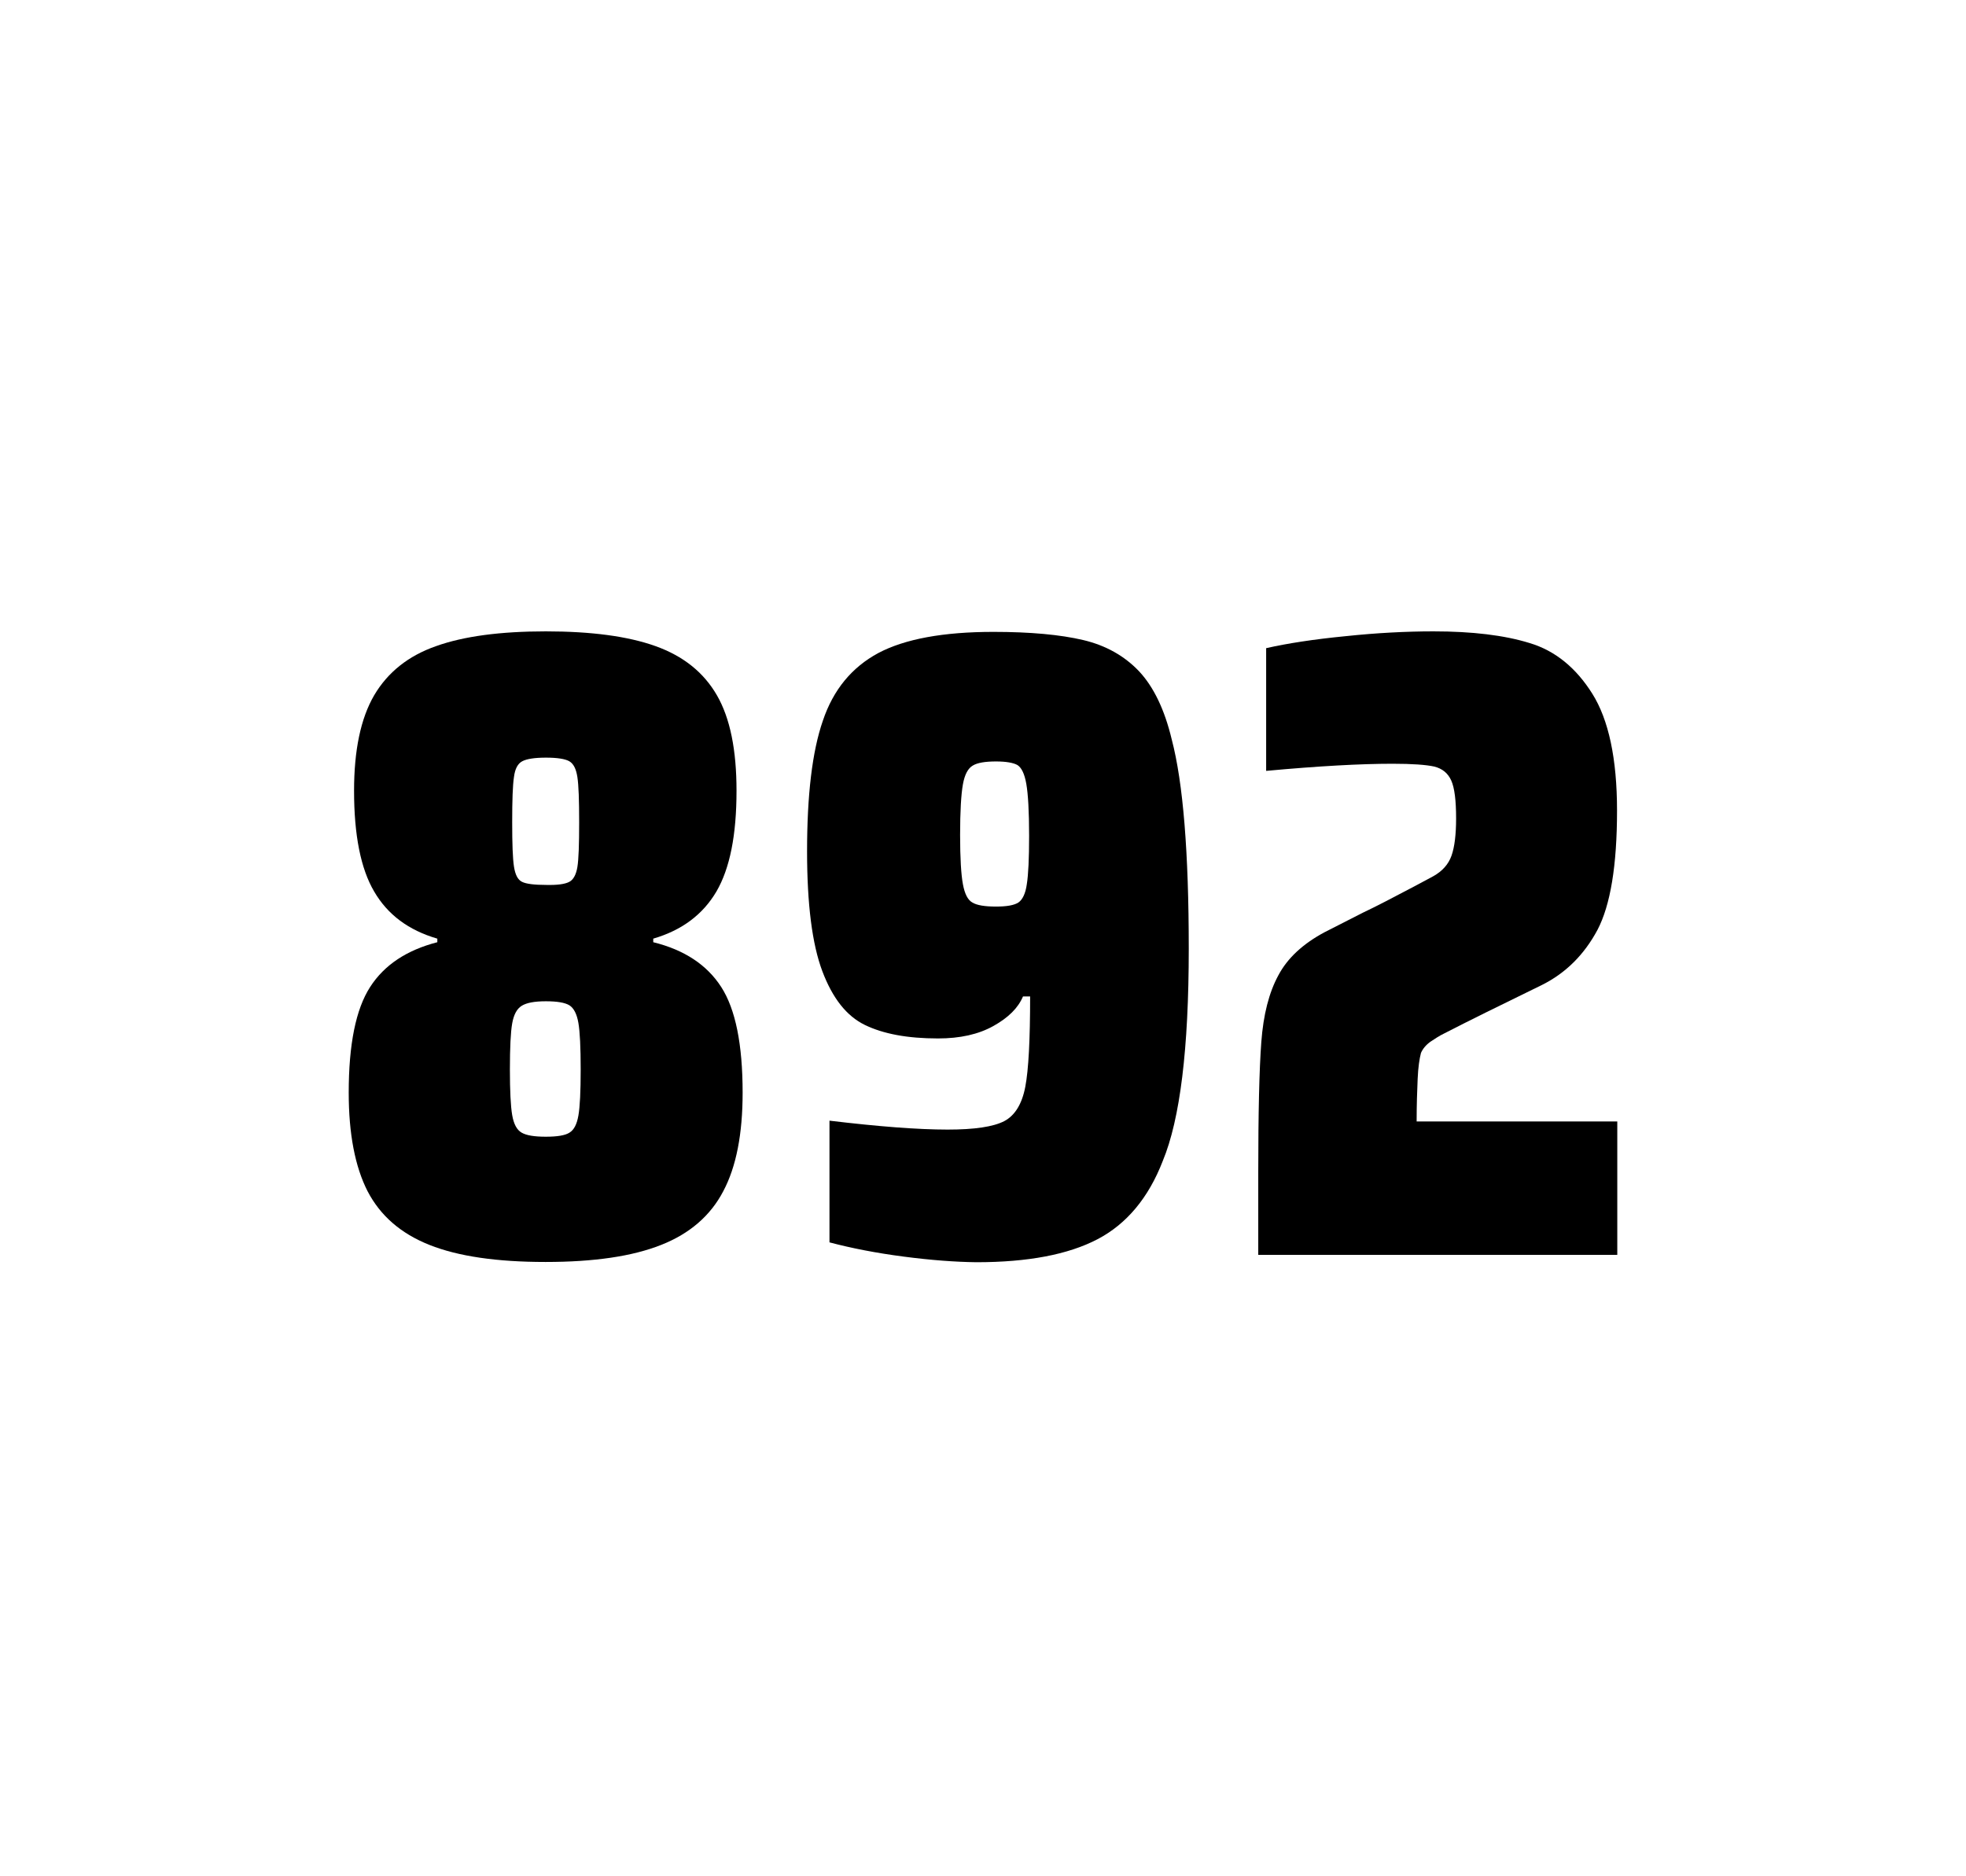
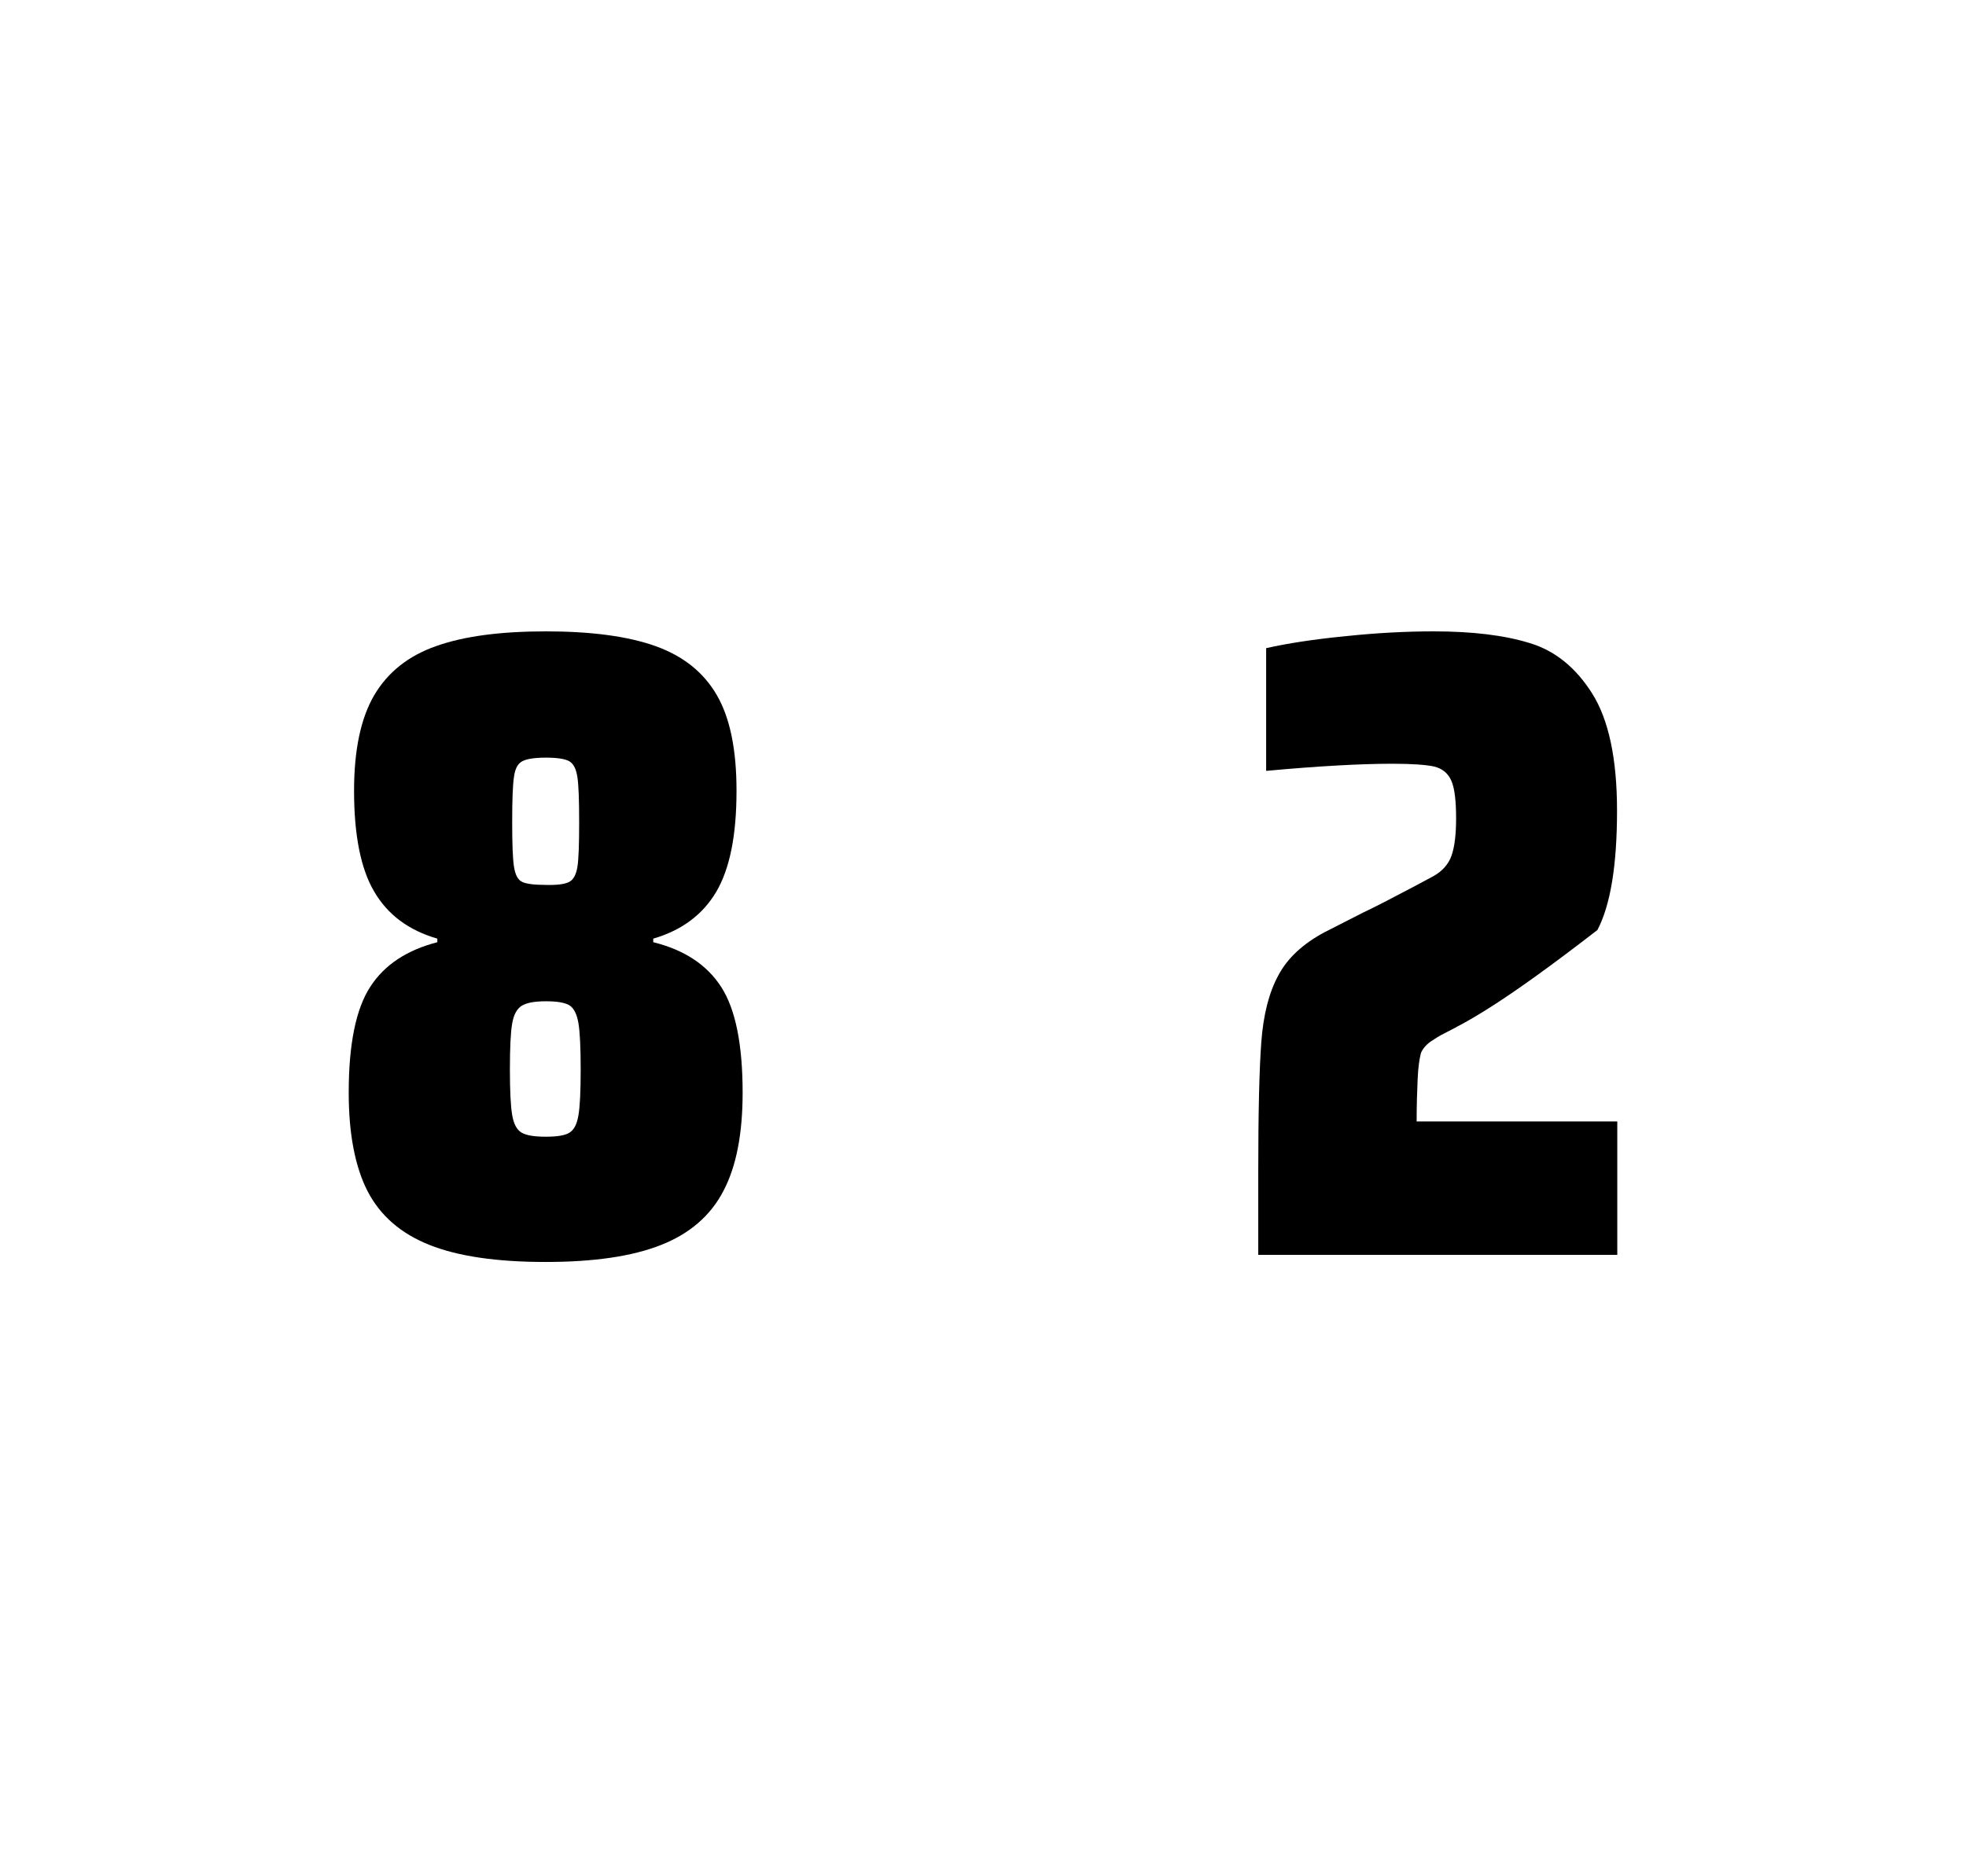
<svg xmlns="http://www.w3.org/2000/svg" version="1.1" id="wrapper" x="0px" y="0px" viewBox="0 0 772.1 737" style="enable-background:new 0 0 772.1 737;">
  <style type="text/css">
	.st0{fill:none;}
</style>
  <path id="frame" class="st0" d="M 1.5 0 L 770.5 0 C 771.3 0 772 0.7 772 1.5 L 772 735.4 C 772 736.2 771.3 736.9 770.5 736.9 L 1.5 736.9 C 0.7 736.9 0 736.2 0 735.4 L 0 1.5 C 0 0.7 0.7 0 1.5 0 Z" />
  <g id="numbers">
    <path id="eight" d="M 168.65 489 C 157.35 484.5 149.35 477.5 144.35 467.9 C 139.45 458.3 136.95 445.4 136.95 429.2 C 136.95 410.2 139.75 396.4 145.35 387.7 C 150.95 379 159.75 373.2 171.75 370.1 L 171.75 368.7 C 160.45 365.4 152.25 359.3 146.95 350.2 C 141.65 341.2 139.05 328 139.05 310.6 C 139.05 294.7 141.65 282.2 146.95 273.1 C 152.25 264.1 160.35 257.6 171.25 253.8 C 182.15 249.9 196.55 248 214.35 248 C 232.15 248 246.55 249.9 257.45 253.8 C 268.35 257.7 276.35 264.1 281.55 273.1 C 286.75 282.1 289.25 294.6 289.25 310.6 C 289.25 328 286.65 341.1 281.35 350.2 C 276.05 359.2 267.85 365.4 256.55 368.7 L 256.55 370.1 C 268.75 373.1 277.65 379 283.25 387.7 C 288.85 396.4 291.65 410.2 291.65 429.2 C 291.65 445.4 289.15 458.3 284.05 467.9 C 279.05 477.5 270.85 484.6 259.65 489 C 248.35 493.5 233.25 495.7 214.25 495.7 C 195.15 495.7 179.95 493.5 168.65 489 Z M 223.65 444.9 C 225.45 443.8 226.55 441.6 227.15 438.2 C 227.75 434.8 228.05 428.8 228.05 420.1 C 228.05 411.4 227.75 405.3 227.15 401.8 C 226.55 398.3 225.35 396 223.65 394.9 C 221.85 393.8 218.75 393.3 214.35 393.3 C 209.85 393.3 206.75 393.9 204.85 395.1 C 202.95 396.3 201.75 398.6 201.15 402 C 200.55 405.4 200.25 411.4 200.25 420.1 C 200.25 428.5 200.55 434.5 201.15 438 C 201.75 441.5 202.95 443.8 204.85 444.9 C 206.75 446 209.85 446.5 214.35 446.5 C 218.85 446.5 221.95 446 223.65 444.9 Z M 223.55 346.4 C 225.15 345.6 226.25 343.6 226.75 340.6 C 227.25 337.6 227.45 331.7 227.45 323 C 227.45 314.3 227.25 308.4 226.75 305.2 C 226.25 302 225.25 300 223.55 299 C 221.95 298.1 218.85 297.6 214.45 297.6 C 209.95 297.6 206.85 298.1 205.15 299 C 203.35 299.9 202.25 302 201.85 305.2 C 201.35 308.4 201.15 314.3 201.15 323 C 201.15 331.4 201.35 337.2 201.85 340.4 C 202.35 343.6 203.35 345.6 205.05 346.4 C 206.65 347.2 209.85 347.6 214.55 347.6 C 218.85 347.7 221.85 347.3 223.55 346.4 Z" />
-     <path id="nine" d="M 354.958 493.6 C 344.158 492.2 334.458 490.3 325.758 488 L 325.758 440.2 C 344.958 442.5 360.458 443.7 372.158 443.7 C 382.758 443.7 390.058 442.6 394.358 440.4 C 398.558 438.2 401.358 433.7 402.658 426.9 C 403.958 420.1 404.558 408.3 404.558 391.4 L 401.758 391.4 C 399.858 395.9 396.058 399.7 390.158 403 C 384.258 406.3 377.058 407.9 368.358 407.9 C 356.358 407.9 346.858 406.1 339.658 402.6 C 332.458 399.1 326.958 392.1 322.958 381.5 C 318.958 370.9 316.958 355.2 316.958 334.4 C 316.958 312.4 318.958 295.2 323.158 283.1 C 327.258 270.9 334.558 262.1 344.958 256.5 C 355.358 251 370.458 248.2 390.158 248.2 C 404.658 248.2 416.458 249.3 425.358 251.4 C 434.258 253.5 441.558 257.6 447.358 263.7 C 453.058 269.8 457.358 278.7 460.158 290.4 C 464.658 307.5 466.858 334.9 466.858 372.7 C 466.858 411.9 463.458 439.6 456.658 456 C 451.058 470.5 442.458 480.8 430.958 486.8 C 419.458 492.8 403.658 495.8 383.458 495.8 C 375.158 495.7 365.658 495 354.958 493.6 Z M 399.958 354.5 C 401.558 353.4 402.758 351 403.258 347.3 C 403.858 343.6 404.158 337.2 404.158 328.3 C 404.158 318.7 403.758 311.9 403.058 307.9 C 402.358 303.9 401.158 301.5 399.558 300.5 C 397.958 299.6 395.058 299.1 391.158 299.1 C 386.958 299.1 383.858 299.6 382.058 300.7 C 380.158 301.8 378.858 304.2 378.158 308.1 C 377.458 312 377.058 318.6 377.058 328 C 377.058 337.1 377.458 343.6 378.158 347.3 C 378.858 351.1 380.058 353.5 381.858 354.5 C 383.658 355.6 386.758 356.1 391.158 356.1 C 395.358 356.1 398.258 355.6 399.958 354.5 Z" />
-     <path id="two" d="M 556.75 423.8 C 556.55 428.4 556.35 433.9 556.35 440.5 L 635.15 440.5 L 635.15 492.9 L 494.15 492.9 L 494.15 460.5 C 494.15 437.1 494.55 420 495.35 409.3 C 496.15 398.6 498.35 389.9 502.05 383.1 C 505.65 376.3 511.75 370.7 520.15 366.2 L 535.25 358.5 C 540.15 356.2 547.05 352.6 555.95 347.9 C 556.85 347.4 559.15 346.2 562.85 344.2 C 566.45 342.2 568.85 339.5 570.05 336.1 C 571.25 332.7 571.85 327.8 571.85 321.5 C 571.85 314.5 571.25 309.5 569.95 306.6 C 568.65 303.7 566.45 301.9 563.25 301.1 C 560.05 300.4 554.65 300 546.85 300 C 534.45 300 517.85 300.9 497.25 302.8 L 497.25 254.6 C 505.65 252.7 516.05 251.1 528.35 249.9 C 540.65 248.6 552.25 248 562.95 248 C 578.15 248 590.75 249.5 600.75 252.6 C 610.75 255.6 618.95 262.3 625.35 272.5 C 631.75 282.7 635.05 298 635.05 318.4 C 635.05 340 632.45 355.6 627.35 365.3 C 622.15 375 614.95 382.2 605.55 386.9 C 589.15 394.9 576.35 401.2 567.25 405.9 C 565.35 406.8 563.55 408 561.75 409.2 C 559.95 410.5 558.75 412 558.05 413.6 C 557.45 415.9 556.95 419.2 556.75 423.8 Z" />
+     <path id="two" d="M 556.75 423.8 C 556.55 428.4 556.35 433.9 556.35 440.5 L 635.15 440.5 L 635.15 492.9 L 494.15 492.9 L 494.15 460.5 C 494.15 437.1 494.55 420 495.35 409.3 C 496.15 398.6 498.35 389.9 502.05 383.1 C 505.65 376.3 511.75 370.7 520.15 366.2 L 535.25 358.5 C 540.15 356.2 547.05 352.6 555.95 347.9 C 556.85 347.4 559.15 346.2 562.85 344.2 C 566.45 342.2 568.85 339.5 570.05 336.1 C 571.25 332.7 571.85 327.8 571.85 321.5 C 571.85 314.5 571.25 309.5 569.95 306.6 C 568.65 303.7 566.45 301.9 563.25 301.1 C 560.05 300.4 554.65 300 546.85 300 C 534.45 300 517.85 300.9 497.25 302.8 L 497.25 254.6 C 505.65 252.7 516.05 251.1 528.35 249.9 C 540.65 248.6 552.25 248 562.95 248 C 578.15 248 590.75 249.5 600.75 252.6 C 610.75 255.6 618.95 262.3 625.35 272.5 C 631.75 282.7 635.05 298 635.05 318.4 C 635.05 340 632.45 355.6 627.35 365.3 C 589.15 394.9 576.35 401.2 567.25 405.9 C 565.35 406.8 563.55 408 561.75 409.2 C 559.95 410.5 558.75 412 558.05 413.6 C 557.45 415.9 556.95 419.2 556.75 423.8 Z" />
  </g>
</svg>